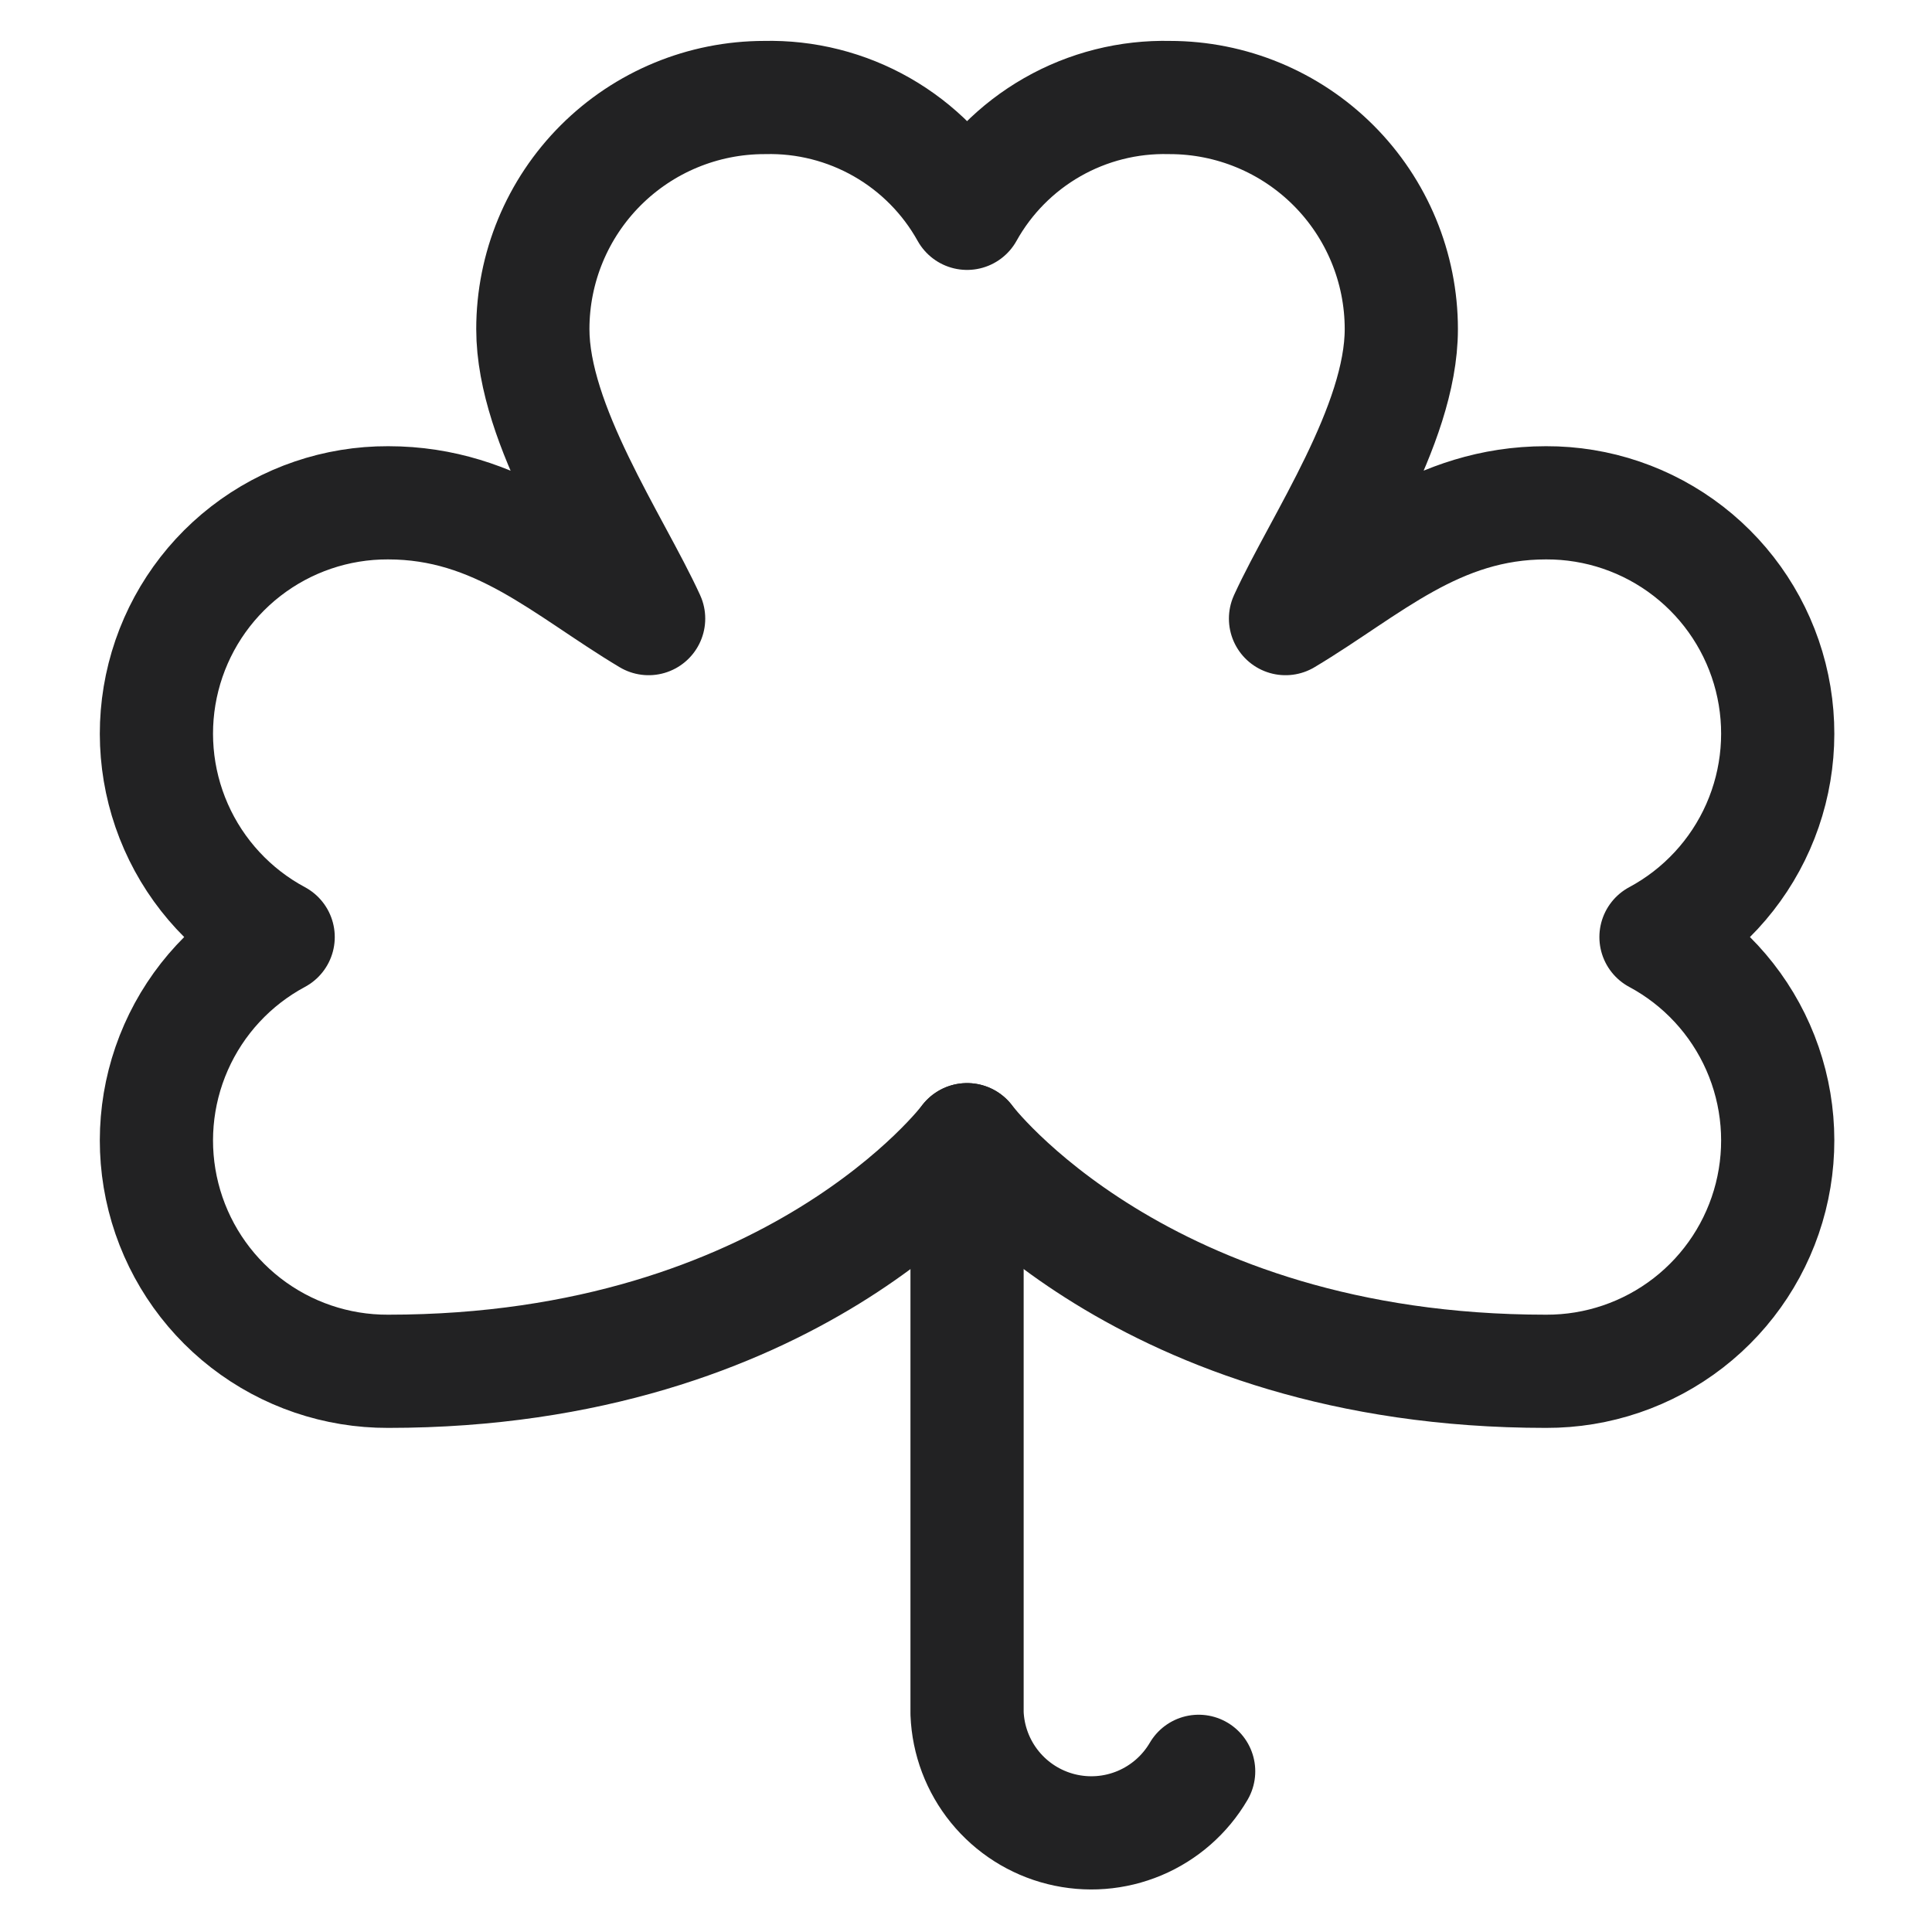
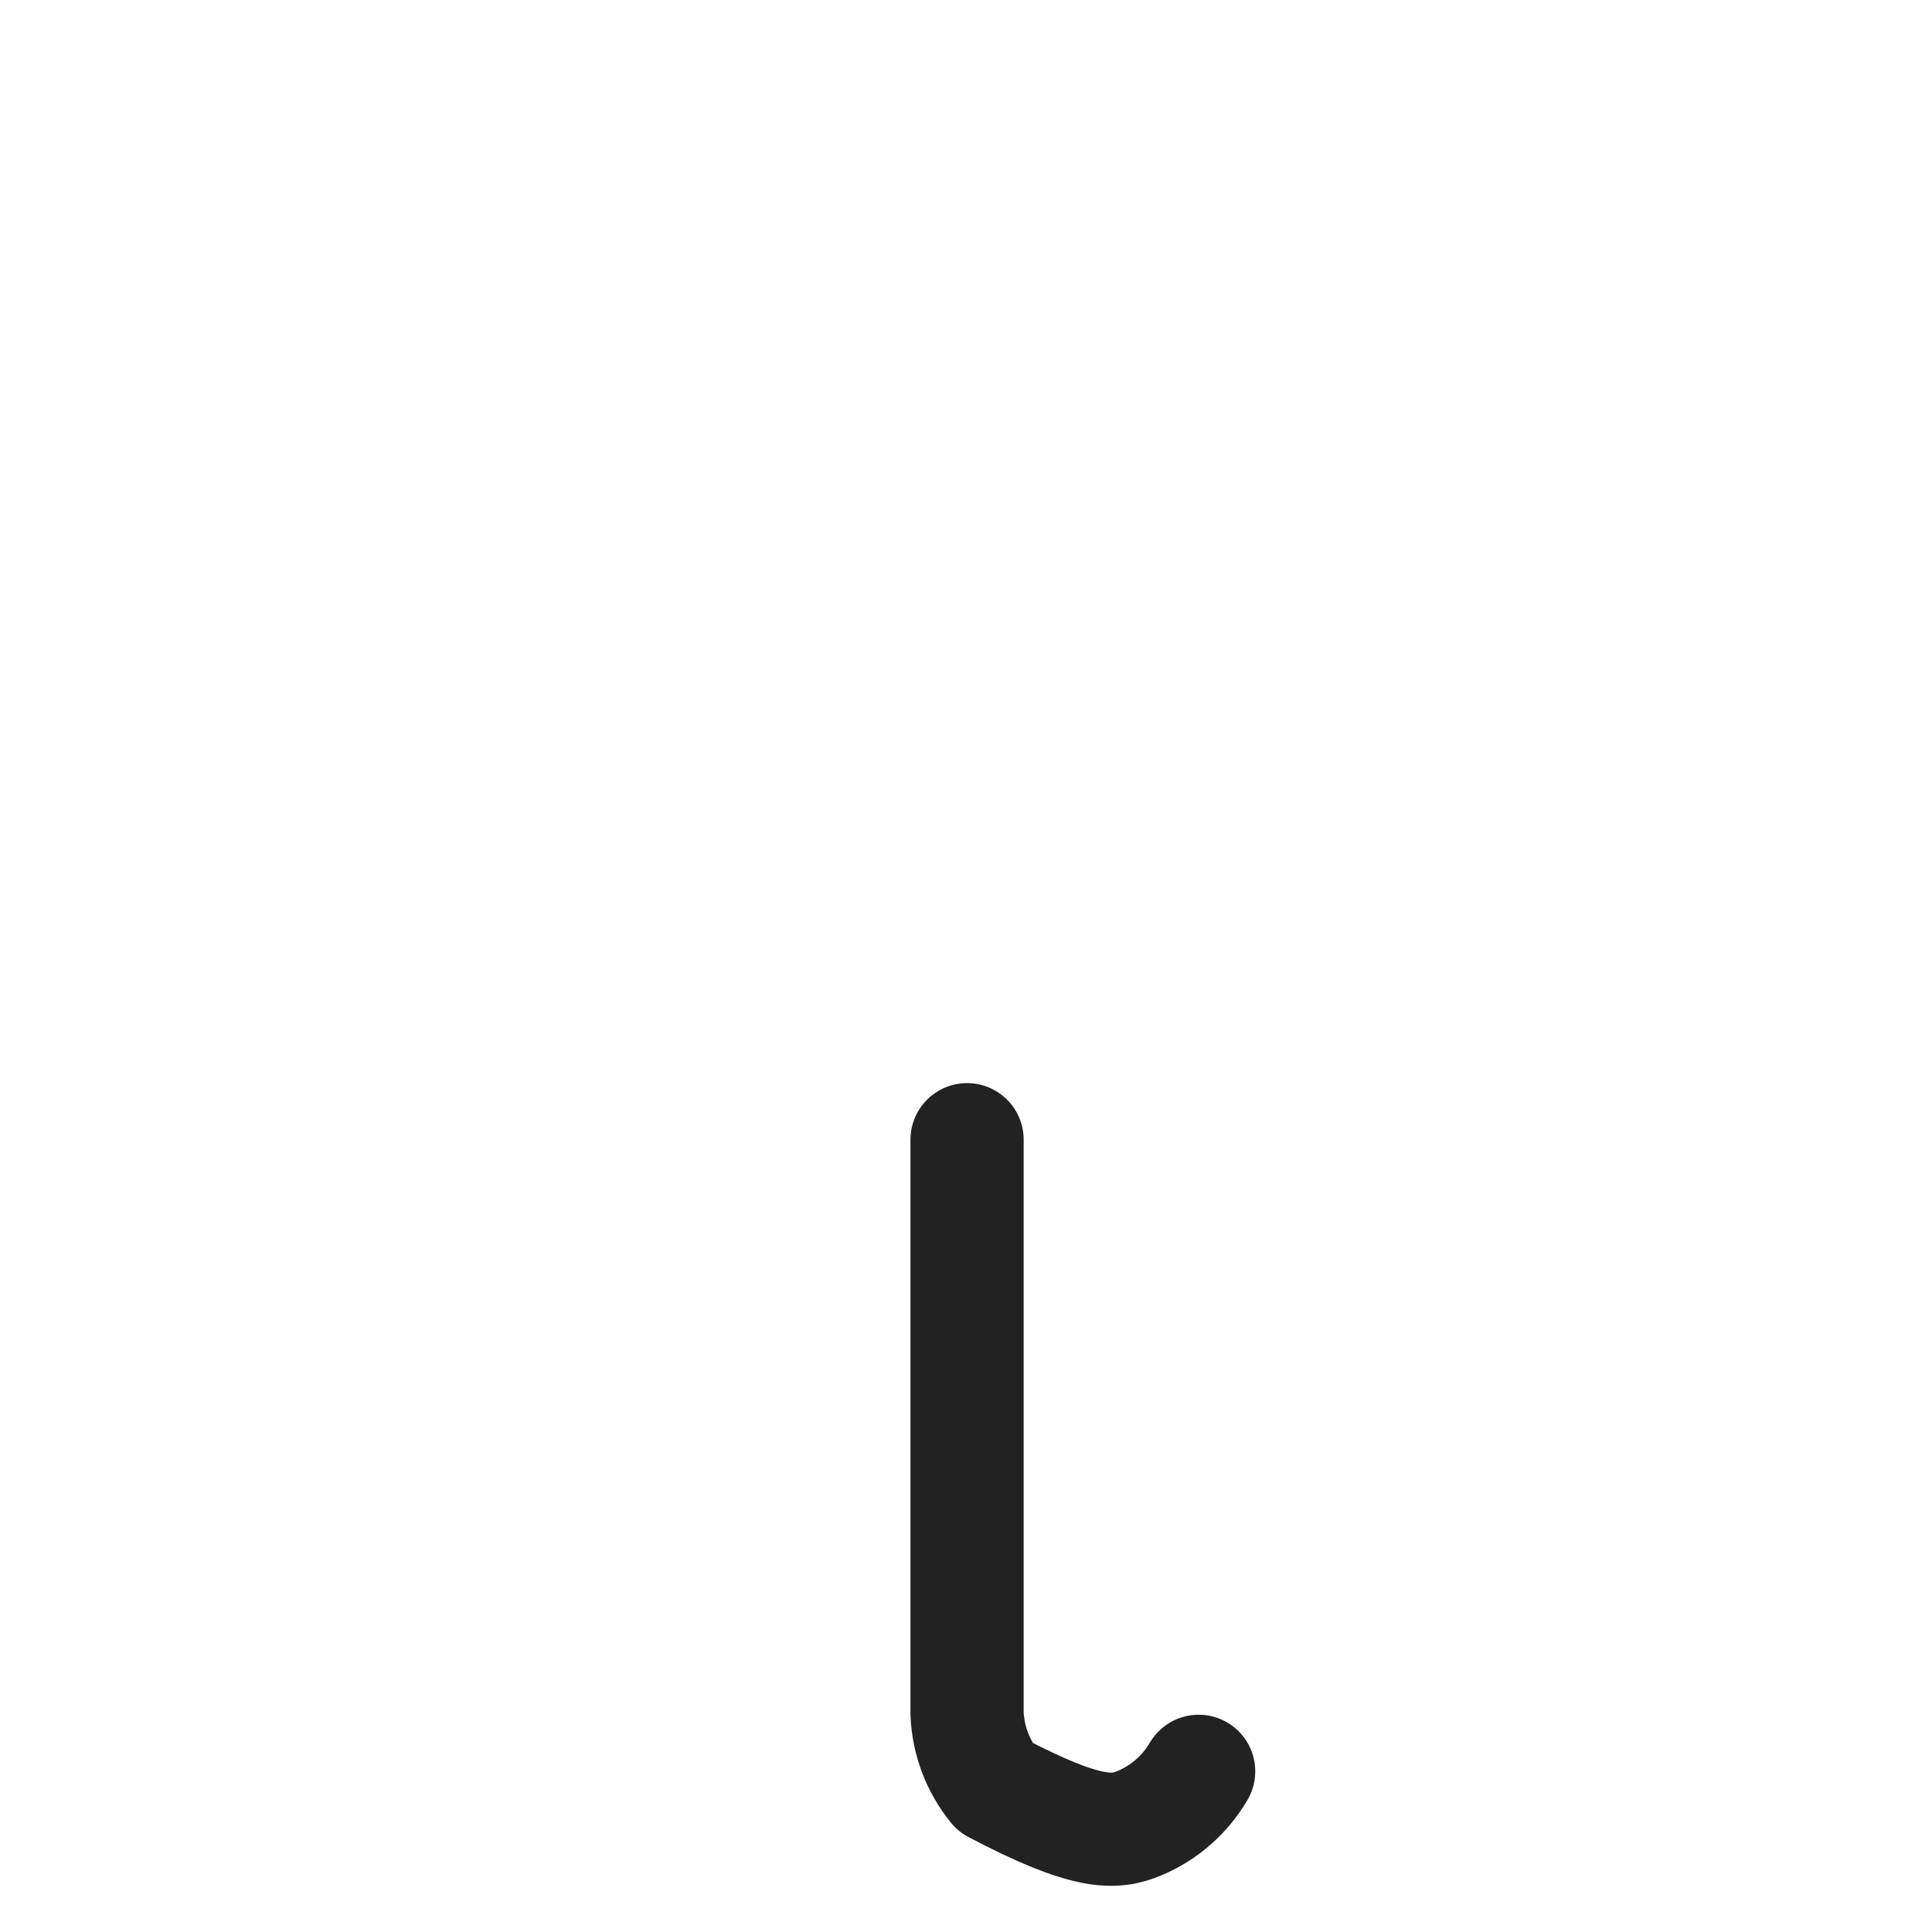
<svg xmlns="http://www.w3.org/2000/svg" width="512" height="512" viewBox="0 0 512 512" fill="none">
-   <path d="M256.281 302.031V454.078C256.564 461.198 259.147 468.035 263.643 473.564C268.14 479.093 274.307 483.016 281.22 484.744C288.134 486.472 295.421 485.914 301.99 483.151C308.559 480.388 314.056 475.571 317.656 469.421" stroke="#222223" stroke-width="30" stroke-linecap="round" stroke-linejoin="round" />
-   <path d="M438.855 248.328C450.884 241.877 460.409 231.589 465.916 219.1C471.423 206.611 472.595 192.639 469.246 179.407C465.896 166.176 458.217 154.444 447.431 146.08C436.645 137.716 423.371 133.2 409.722 133.25C380.61 133.25 362.668 150.803 340.675 163.937C349.882 143.847 371.363 112.791 371.363 87.218C371.363 70.941 364.897 55.33 353.386 43.82C341.876 32.31 326.265 25.843 309.988 25.843C299.089 25.575 288.324 28.293 278.859 33.702C269.393 39.111 261.587 47.005 256.285 56.531C250.982 47.005 243.176 39.111 233.711 33.702C224.245 28.293 213.48 25.575 202.582 25.843C186.304 25.843 170.693 32.31 159.183 43.82C147.673 55.33 141.207 70.941 141.207 87.218C141.207 112.689 162.688 143.847 171.894 163.937C149.901 150.803 131.959 133.25 102.847 133.25C89.198 133.2 75.924 137.716 65.138 146.08C54.352 154.444 46.673 166.176 43.324 179.407C39.974 192.639 41.146 206.611 46.653 219.1C52.16 231.589 61.686 241.877 73.715 248.328C61.686 254.778 52.16 265.066 46.653 277.555C41.146 290.044 39.974 304.016 43.324 317.248C46.673 330.48 54.352 342.211 65.138 350.575C75.924 358.939 89.198 363.456 102.847 363.406C210.253 363.406 256.285 302.031 256.285 302.031C256.285 302.031 302.316 363.406 409.722 363.406C423.371 363.456 436.645 358.939 447.431 350.575C458.217 342.211 465.896 330.48 469.246 317.248C472.595 304.016 471.423 290.044 465.916 277.555C460.409 265.066 450.884 254.778 438.855 248.328Z" stroke="#222223" stroke-width="30" stroke-linecap="round" stroke-linejoin="round" />
+   <path d="M256.281 302.031V454.078C256.564 461.198 259.147 468.035 263.643 473.564C288.134 486.472 295.421 485.914 301.99 483.151C308.559 480.388 314.056 475.571 317.656 469.421" stroke="#222223" stroke-width="30" stroke-linecap="round" stroke-linejoin="round" />
</svg>